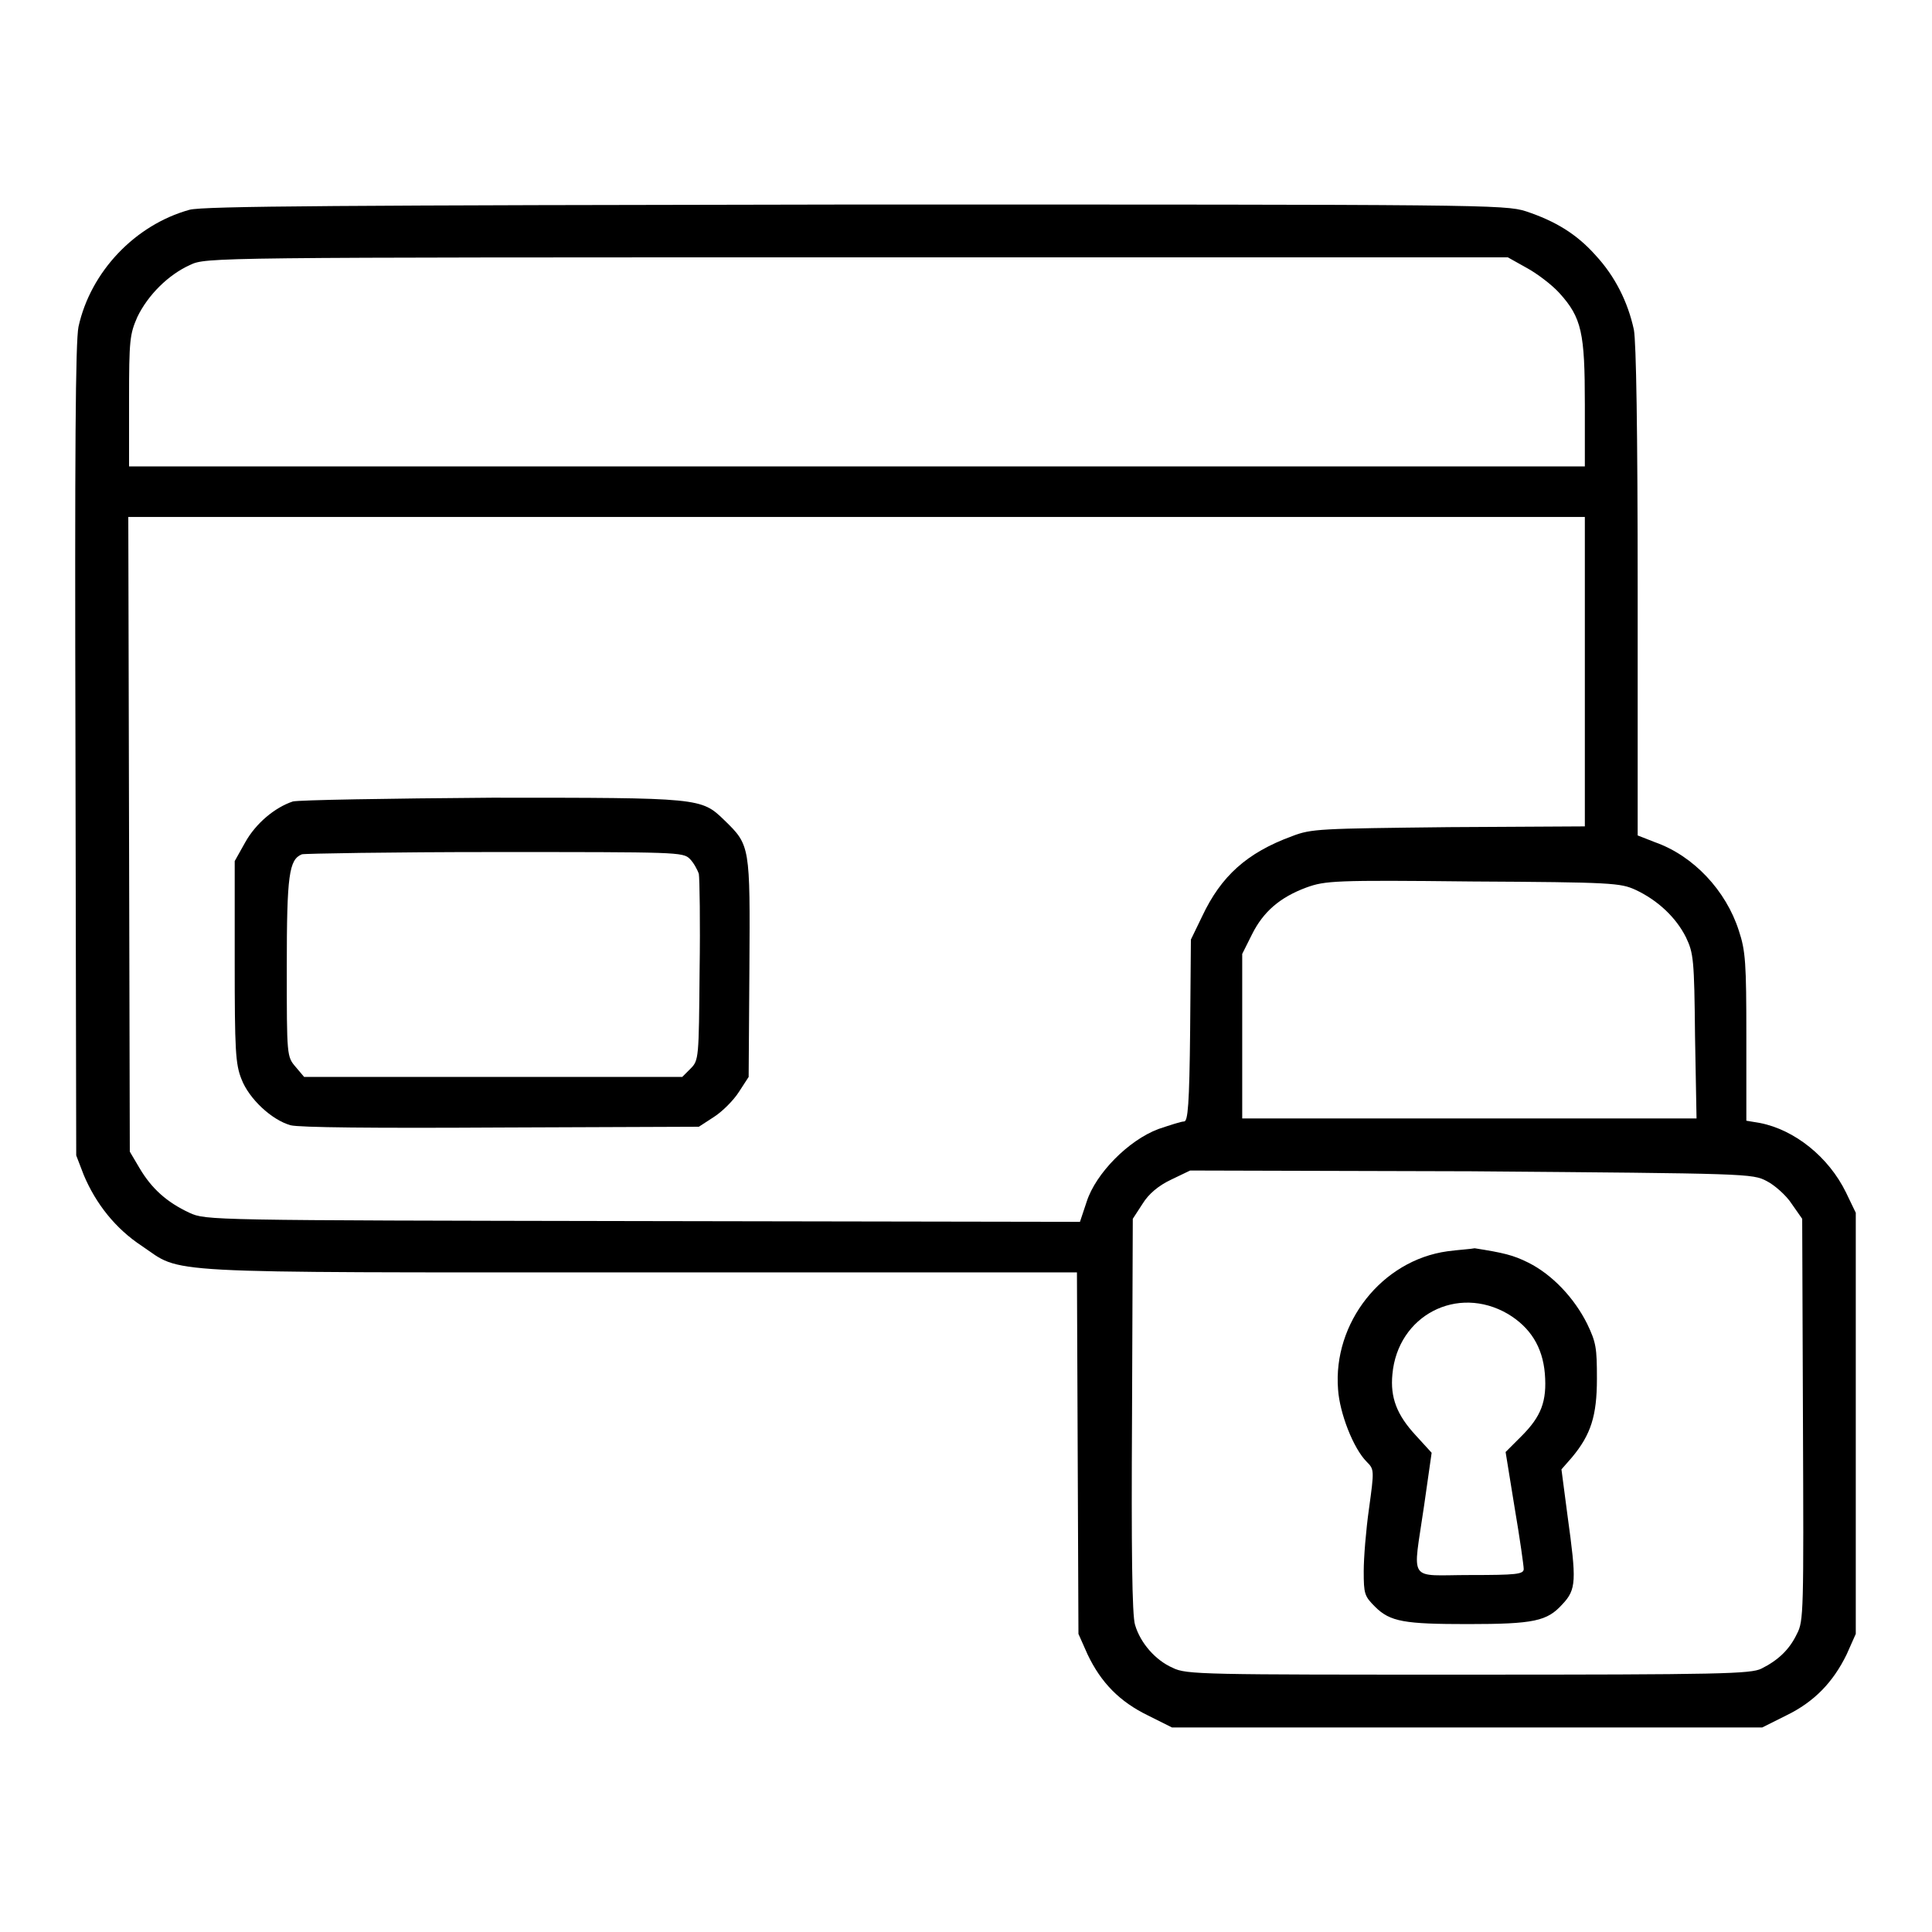
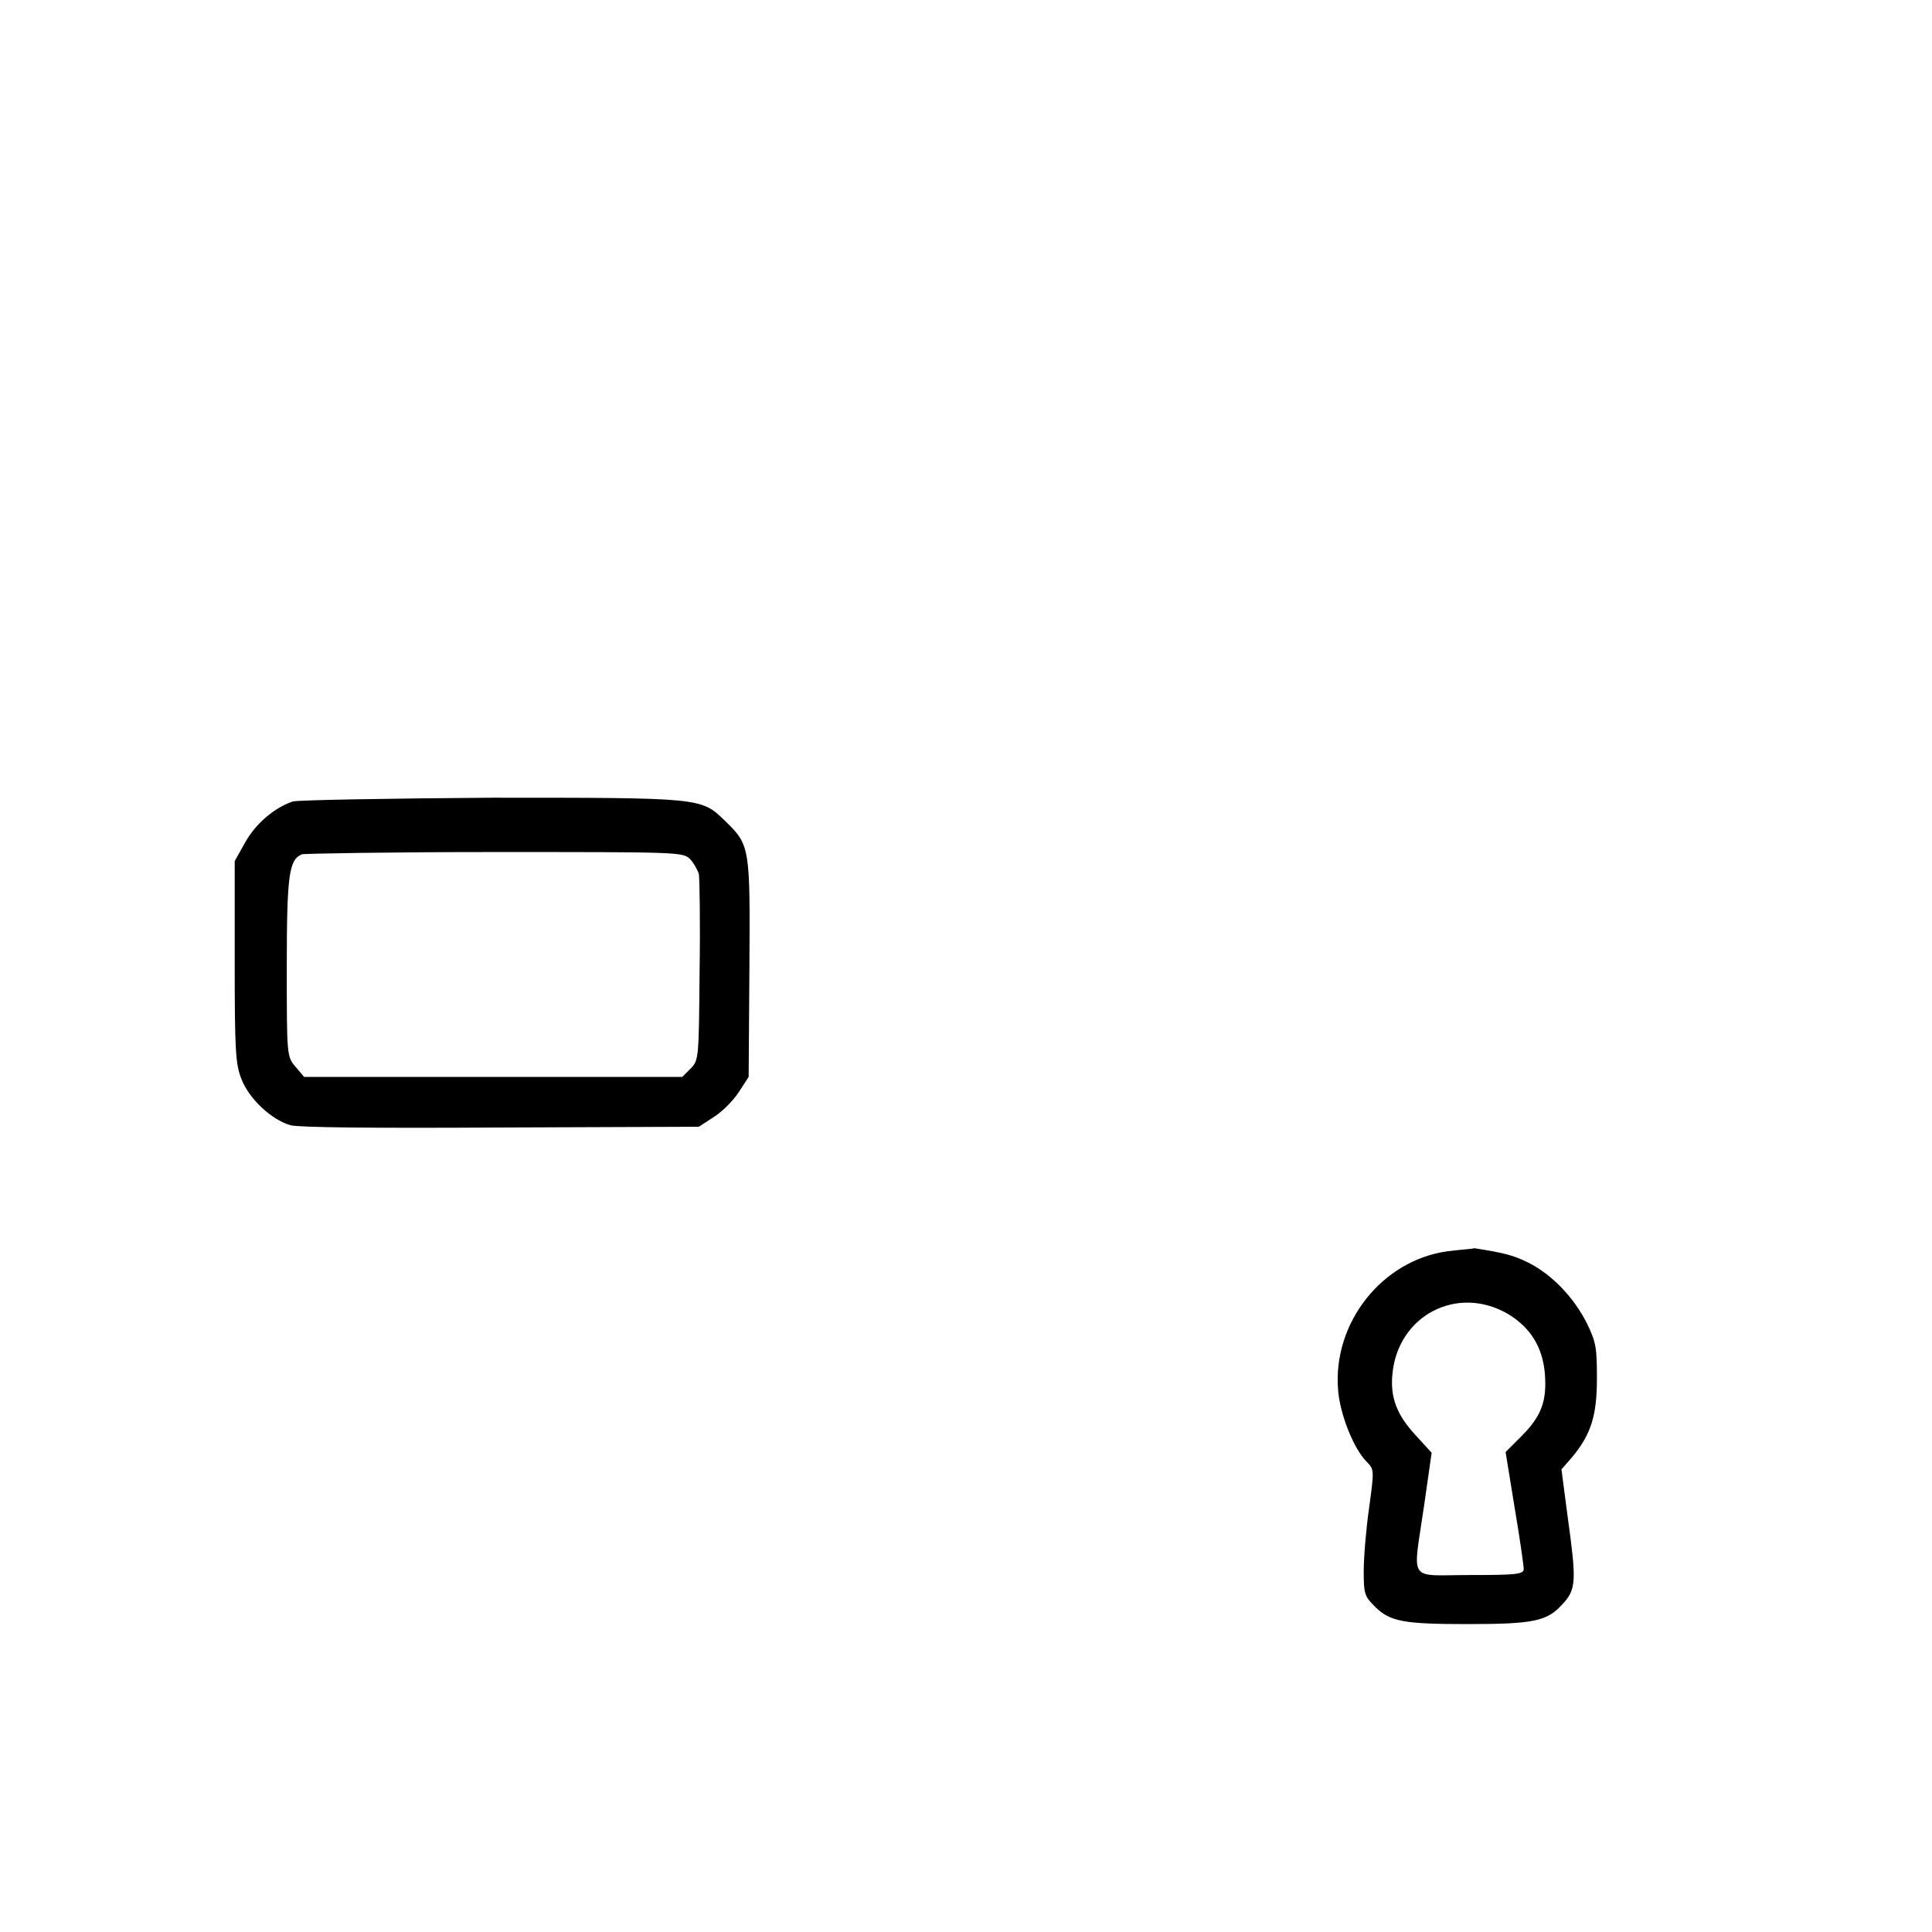
<svg xmlns="http://www.w3.org/2000/svg" xml:space="preserve" viewBox="0 0 256 256" y="0px" x="0px" version="1.1">
  <g>
    <g>
      <g>
-         <path d="M25.1,27.8c-7.2,2-13.1,8.2-14.7,15.5c-0.4,2-0.5,16.3-0.4,56.2l0.1,53.6l1,2.6c1.6,3.8,4.2,7.1,7.7,9.4c5.5,3.7,1,3.5,65.9,3.5h58l0.1,23.9l0.1,24l1.2,2.7c1.8,3.8,4.3,6.3,8,8.1l3.2,1.6h39.1h39.1l3.2-1.6c3.7-1.8,6.2-4.4,8-8.1l1.2-2.7v-27.9v-27.9l-1.3-2.7c-2.3-4.7-6.8-8.3-11.4-9.2l-1.8-0.3v-11.1c0-9.8-0.1-11.4-1-14.1c-1.7-5.3-6-9.9-11.1-11.7l-2.3-0.9V78.5c0-21.9-0.2-33.1-0.5-34.8c-0.8-3.7-2.5-7.1-5.1-9.9c-2.5-2.8-5.3-4.5-9.2-5.8c-2.8-0.9-6-0.9-88.9-0.9C45.4,27.2,26.9,27.3,25.1,27.8z M202.3,35.5c1.3,0.7,3.3,2.2,4.3,3.3c3,3.3,3.4,5.3,3.4,14.8v8.2h-96.5H17.1v-8.7c0-8.1,0.1-8.8,1.1-11.1c1.4-2.9,4.1-5.6,7-6.9c2.1-1,2.7-1,88.4-1h86.2L202.3,35.5z M210,89v20.5l-18,0.1c-17.2,0.2-18.2,0.2-20.8,1.2c-6,2.2-9.4,5.3-11.9,10.6l-1.5,3.1l-0.1,12c-0.1,9.9-0.3,12.1-0.8,12.1c-0.4,0-1.9,0.5-3.4,1c-4,1.5-8.3,5.9-9.5,9.6l-0.9,2.7l-57.9-0.1c-57.6-0.1-57.9-0.1-60.1-1.1c-3-1.4-5-3.2-6.6-5.9l-1.3-2.2l-0.1-42.1l-0.1-42h96.5H210L210,89L210,89z M216.7,117.9c3,1.4,5.4,3.7,6.7,6.3c1,2.1,1.1,2.9,1.2,13.1l0.2,10.9h-30.1h-30.1v-10.9v-10.9l1.3-2.6c1.5-3,3.7-4.9,7.2-6.2c2.5-0.9,3.7-1,21.9-0.8C213.7,116.9,214.7,117,216.7,117.9z M234.1,156.5c1,0.5,2.6,1.9,3.3,3l1.4,2l0.1,26.6c0.1,25.5,0.1,26.7-0.8,28.4c-1,2.1-2.5,3.5-4.7,4.6c-1.4,0.7-5.4,0.8-38.8,0.8c-35.2,0-37.4,0-39.2-0.9c-2.3-1-4.3-3.3-5-5.7c-0.4-1.2-0.5-10.1-0.4-27.8l0.1-26l1.3-2c0.8-1.3,2.1-2.4,3.8-3.2l2.5-1.2l37.2,0.1C231.7,155.5,232.2,155.5,234.1,156.5z" fill="#000000" />
        <path d="M38.8,106.2c-2.4,0.8-4.9,2.9-6.3,5.4l-1.4,2.5v13.3c0,11.8,0.1,13.6,0.9,15.6c1,2.6,4,5.4,6.5,6.1c1.1,0.3,10.9,0.4,27.9,0.3l26.2-0.1l2-1.3c1.1-0.7,2.6-2.2,3.3-3.3l1.3-2l0.1-14.4c0.1-16.2,0.1-16.3-3.3-19.6c-3.1-3-3.1-3-30.8-3C51.5,105.8,39.6,106,38.8,106.2z M91.4,113.8c0.5,0.5,1,1.4,1.2,2c0.1,0.6,0.2,6.4,0.1,12.9c-0.1,11.5-0.1,11.8-1.2,12.9l-1.1,1.1h-25H40.3l-1.1-1.3C38,140,38,140,38,128.1c0-12.2,0.3-14.2,2-14.9c0.3-0.1,11.8-0.3,25.5-0.3C89.7,112.9,90.5,112.9,91.4,113.8z" fill="#000000" />
        <path d="M191.8,165.8c-8.7,1.2-15.2,9.5-14.5,18.3c0.2,3.1,2,7.8,3.8,9.6c1,1,1,1.1,0.3,6.2c-0.4,2.8-0.7,6.5-0.7,8.3c0,3,0.1,3.3,1.5,4.7c2,2,3.9,2.3,12.3,2.3c8.8,0,10.5-0.4,12.5-2.6c1.9-2,1.9-3.1,0.7-11.8l-0.8-6.1l1.4-1.6c2.5-3,3.3-5.5,3.3-10.4c0-4.1-0.1-4.8-1.3-7.3c-1.7-3.4-4.6-6.5-7.8-8.1c-2-1-3.3-1.3-7.1-1.9C195,165.5,193.3,165.6,191.8,165.8z M199.8,174.1c3,1.8,4.6,4.4,4.9,7.9c0.3,3.7-0.5,5.7-3.1,8.3l-2.1,2.1l1.2,7.4c0.7,4.1,1.2,7.7,1.2,8.1c0,0.7-1,0.8-7.1,0.8c-8.4,0-7.6,1.2-6.1-9.2l1-7l-2.1-2.3c-2.5-2.7-3.4-5-3.1-8.1C185.2,174.3,193.1,170.2,199.8,174.1z" fill="#000000" />
      </g>
    </g>
  </g>
</svg>